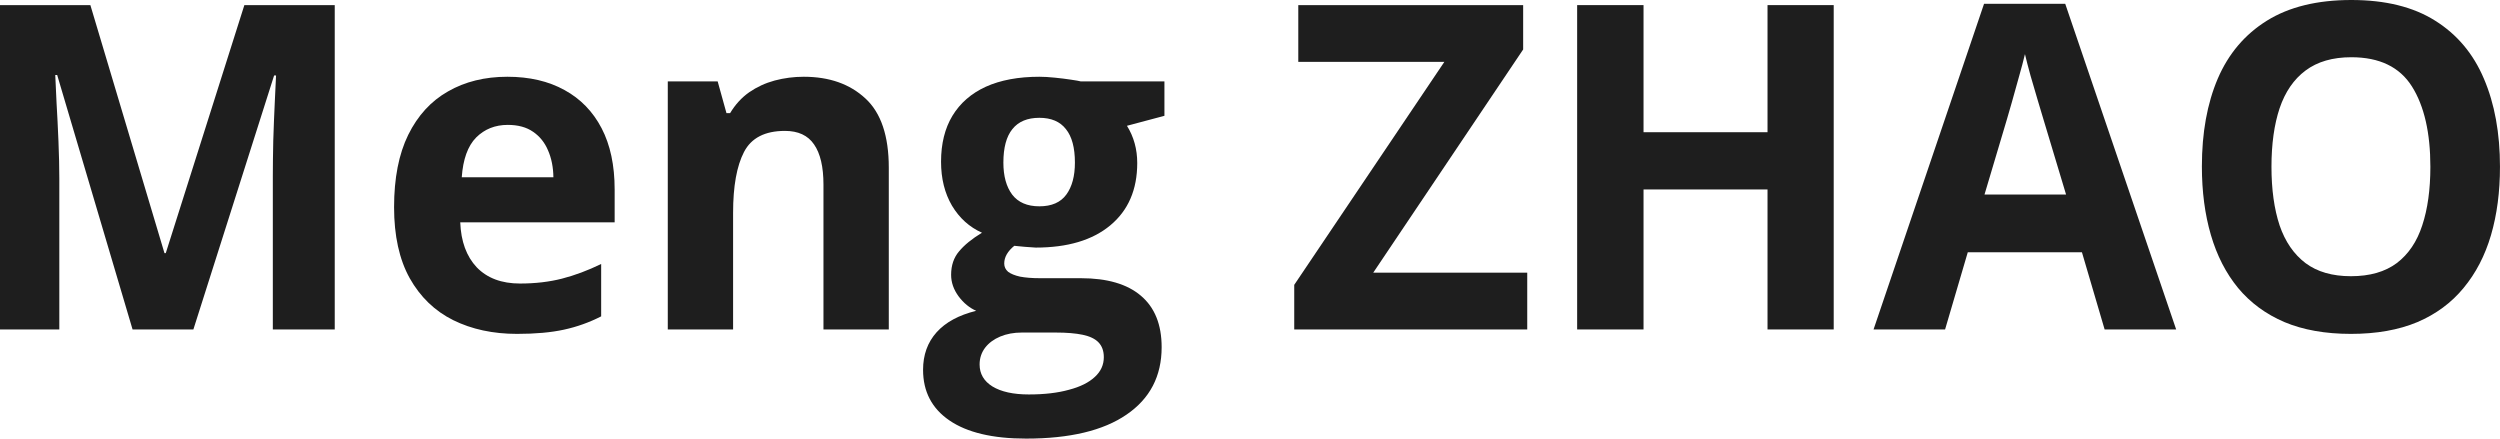
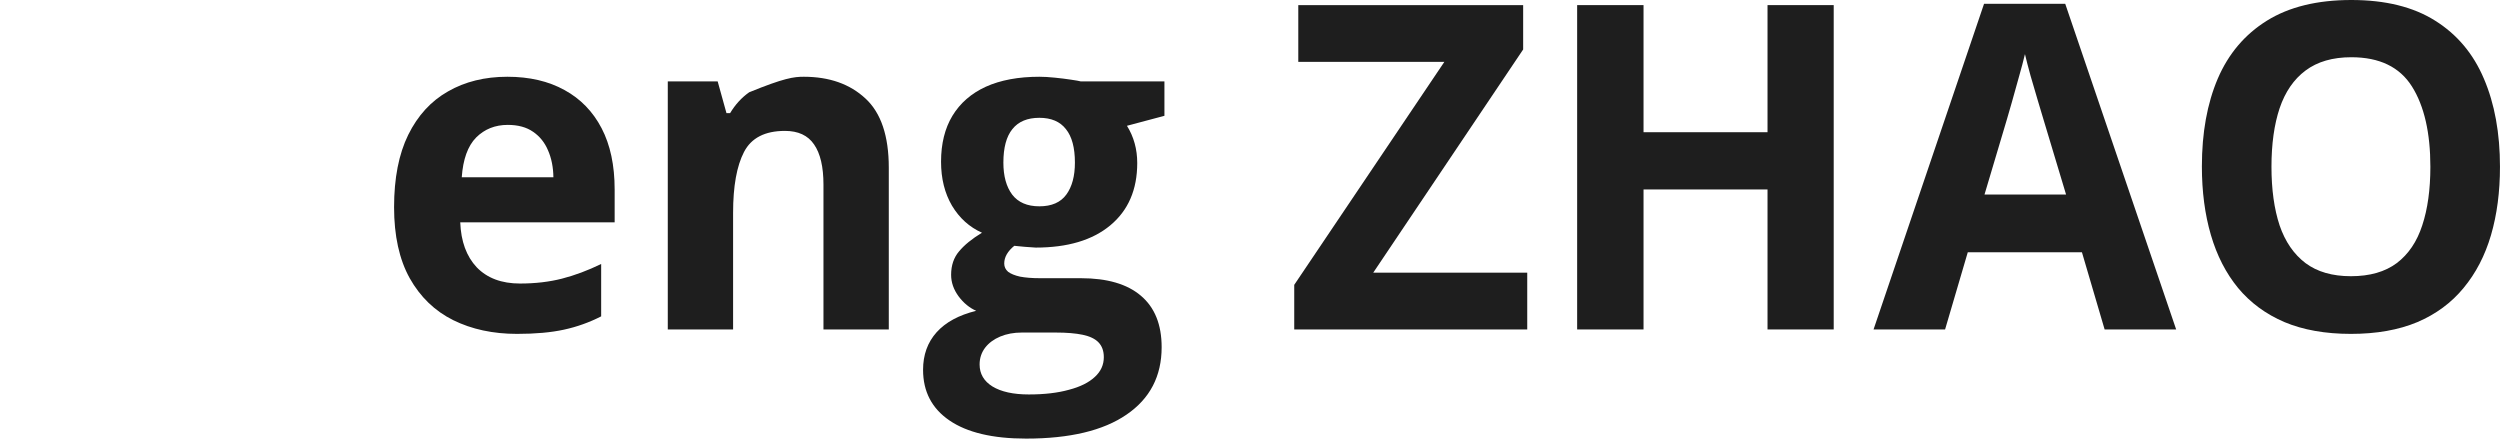
<svg xmlns="http://www.w3.org/2000/svg" fill="none" height="100%" overflow="visible" preserveAspectRatio="none" style="display: block;" viewBox="0 0 114 20" width="100%">
  <g id="Meng ZHAO">
    <path d="M113.999 7.607C113.999 8.747 113.863 9.786 113.589 10.723C113.316 11.654 112.899 12.457 112.339 13.131C111.786 13.805 111.083 14.325 110.23 14.689C109.377 15.046 108.368 15.225 107.202 15.225C106.037 15.225 105.028 15.046 104.175 14.689C103.322 14.325 102.616 13.805 102.056 13.131C101.503 12.457 101.089 11.651 100.816 10.713C100.542 9.776 100.406 8.734 100.406 7.587C100.406 6.056 100.646 4.724 101.128 3.591C101.616 2.452 102.365 1.568 103.374 0.941C104.383 0.314 105.666 0 107.222 0C108.771 0 110.044 0.314 111.04 0.941C112.043 1.568 112.785 2.452 113.267 3.591C113.755 4.731 113.999 6.07 113.999 7.607ZM103.579 7.607C103.579 8.639 103.703 9.53 103.95 10.278C104.204 11.02 104.598 11.593 105.132 11.998C105.666 12.396 106.356 12.595 107.202 12.595C108.062 12.595 108.758 12.396 109.292 11.998C109.826 11.593 110.213 11.02 110.454 10.278C110.702 9.53 110.825 8.639 110.825 7.607C110.825 6.056 110.546 4.836 109.986 3.945C109.426 3.055 108.505 2.61 107.222 2.61C106.369 2.61 105.672 2.812 105.132 3.217C104.598 3.615 104.204 4.188 103.95 4.937C103.703 5.679 103.579 6.569 103.579 7.607Z" fill="#1E1E1E" id="Vector" />
    <path d="M95.971 15.023L94.936 11.502H89.731L88.696 15.023H85.434L90.473 0.172H94.174L99.233 15.023H95.971ZM94.213 8.872L93.178 5.432C93.113 5.203 93.025 4.91 92.915 4.552C92.81 4.188 92.703 3.821 92.592 3.45C92.488 3.072 92.403 2.745 92.338 2.468C92.273 2.745 92.182 3.089 92.065 3.5C91.954 3.905 91.847 4.289 91.743 4.653C91.638 5.018 91.564 5.277 91.518 5.432L90.493 8.872H94.213Z" fill="#1E1E1E" id="Vector_2" />
    <path d="M83.617 15.023H80.599V8.639H74.945V15.023H71.918V0.233H74.945V6.029H80.599V0.233H83.617V15.023Z" fill="#1E1E1E" id="Vector_3" />
    <path d="M69.642 15.023H59.017V12.989L65.862 2.822H59.202V0.233H69.456V2.256L62.62 12.433H69.642V15.023Z" fill="#1E1E1E" id="Vector_4" />
    <path d="M46.789 20C45.266 20 44.1 19.724 43.293 19.171C42.492 18.624 42.092 17.855 42.092 16.864C42.092 16.183 42.297 15.613 42.707 15.154C43.117 14.696 43.72 14.369 44.514 14.173C44.208 14.038 43.941 13.819 43.713 13.515C43.485 13.205 43.371 12.878 43.371 12.534C43.371 12.102 43.492 11.745 43.733 11.462C43.974 11.172 44.322 10.889 44.778 10.612C44.205 10.356 43.749 9.944 43.41 9.378C43.078 8.811 42.912 8.144 42.912 7.375C42.912 6.552 43.085 5.854 43.43 5.281C43.782 4.701 44.289 4.259 44.953 3.955C45.624 3.652 46.438 3.5 47.395 3.5C47.597 3.5 47.831 3.514 48.098 3.541C48.365 3.568 48.609 3.598 48.83 3.632C49.058 3.665 49.211 3.692 49.289 3.713H53.098V5.281L51.389 5.736C51.545 5.985 51.662 6.252 51.74 6.535C51.819 6.818 51.858 7.119 51.858 7.436C51.858 8.649 51.447 9.597 50.627 10.278C49.813 10.953 48.681 11.29 47.229 11.29C46.884 11.27 46.558 11.243 46.252 11.209C46.102 11.33 45.989 11.458 45.91 11.593C45.832 11.728 45.793 11.87 45.793 12.018C45.793 12.167 45.852 12.291 45.969 12.393C46.093 12.487 46.275 12.561 46.516 12.615C46.763 12.662 47.069 12.686 47.434 12.686H49.289C50.487 12.686 51.399 12.952 52.024 13.485C52.655 14.018 52.971 14.8 52.971 15.832C52.971 17.154 52.437 18.179 51.369 18.907C50.308 19.636 48.782 20 46.789 20ZM46.916 17.987C47.626 17.987 48.235 17.916 48.742 17.774C49.257 17.64 49.651 17.444 49.924 17.188C50.197 16.938 50.334 16.638 50.334 16.287C50.334 16.004 50.253 15.778 50.09 15.61C49.934 15.448 49.693 15.333 49.367 15.265C49.048 15.198 48.638 15.164 48.137 15.164H46.594C46.229 15.164 45.901 15.225 45.608 15.347C45.321 15.468 45.093 15.636 44.924 15.852C44.755 16.075 44.67 16.331 44.67 16.621C44.67 17.046 44.865 17.38 45.256 17.623C45.653 17.865 46.207 17.987 46.916 17.987ZM47.395 9.408C47.955 9.408 48.365 9.229 48.625 8.872C48.886 8.515 49.016 8.029 49.016 7.415C49.016 6.734 48.879 6.225 48.606 5.888C48.339 5.544 47.935 5.372 47.395 5.372C46.848 5.372 46.438 5.544 46.164 5.888C45.891 6.225 45.754 6.734 45.754 7.415C45.754 8.029 45.888 8.515 46.154 8.872C46.428 9.229 46.841 9.408 47.395 9.408Z" fill="#1E1E1E" id="Vector_5" />
-     <path d="M36.652 3.5C37.817 3.5 38.755 3.831 39.465 4.492C40.174 5.146 40.529 6.198 40.529 7.648V15.023H37.55V8.417C37.55 7.607 37.407 6.997 37.121 6.586C36.841 6.174 36.398 5.969 35.793 5.969C34.881 5.969 34.259 6.289 33.927 6.93C33.595 7.57 33.429 8.494 33.429 9.702V15.023H30.451V3.713H32.726L33.127 5.159H33.293C33.527 4.768 33.817 4.451 34.162 4.208C34.513 3.966 34.901 3.787 35.324 3.672C35.754 3.558 36.196 3.5 36.652 3.5Z" fill="#1E1E1E" id="Vector_6" />
+     <path d="M36.652 3.5C37.817 3.5 38.755 3.831 39.465 4.492C40.174 5.146 40.529 6.198 40.529 7.648V15.023H37.55V8.417C37.55 7.607 37.407 6.997 37.121 6.586C36.841 6.174 36.398 5.969 35.793 5.969C34.881 5.969 34.259 6.289 33.927 6.93C33.595 7.57 33.429 8.494 33.429 9.702V15.023H30.451V3.713H32.726L33.127 5.159H33.293C33.527 4.768 33.817 4.451 34.162 4.208C35.754 3.558 36.196 3.5 36.652 3.5Z" fill="#1E1E1E" id="Vector_6" />
    <path d="M23.136 3.5C24.145 3.5 25.014 3.703 25.743 4.107C26.472 4.505 27.035 5.085 27.433 5.847C27.83 6.609 28.028 7.54 28.028 8.639V10.137H20.987C21.02 11.007 21.27 11.691 21.739 12.19C22.215 12.682 22.872 12.929 23.712 12.929C24.409 12.929 25.047 12.854 25.626 12.706C26.205 12.558 26.801 12.335 27.413 12.038V14.426C26.873 14.702 26.306 14.905 25.714 15.033C25.128 15.161 24.415 15.225 23.575 15.225C22.481 15.225 21.511 15.016 20.665 14.598C19.825 14.18 19.164 13.542 18.683 12.686C18.207 11.829 17.97 10.75 17.97 9.449C17.97 8.127 18.184 7.027 18.614 6.151C19.05 5.267 19.656 4.606 20.431 4.168C21.205 3.723 22.107 3.5 23.136 3.5ZM23.155 5.695C22.576 5.695 22.094 5.888 21.71 6.272C21.332 6.657 21.114 7.26 21.056 8.083H25.235C25.229 7.624 25.147 7.216 24.991 6.859C24.841 6.501 24.614 6.218 24.308 6.009C24.008 5.8 23.624 5.695 23.155 5.695Z" fill="#1E1E1E" id="Vector_7" />
-     <path d="M6.045 15.023L2.607 3.419H2.52C2.533 3.696 2.552 4.114 2.578 4.674C2.611 5.227 2.64 5.817 2.666 6.444C2.692 7.071 2.705 7.638 2.705 8.144V15.023H0V0.233H4.121L7.5 11.543H7.559L11.143 0.233H15.264V15.023H12.441V8.022C12.441 7.557 12.448 7.021 12.461 6.414C12.48 5.807 12.503 5.23 12.529 4.684C12.555 4.131 12.575 3.716 12.588 3.44H12.5L8.818 15.023H6.045Z" fill="#1E1E1E" id="Vector_8" />
  </g>
</svg>